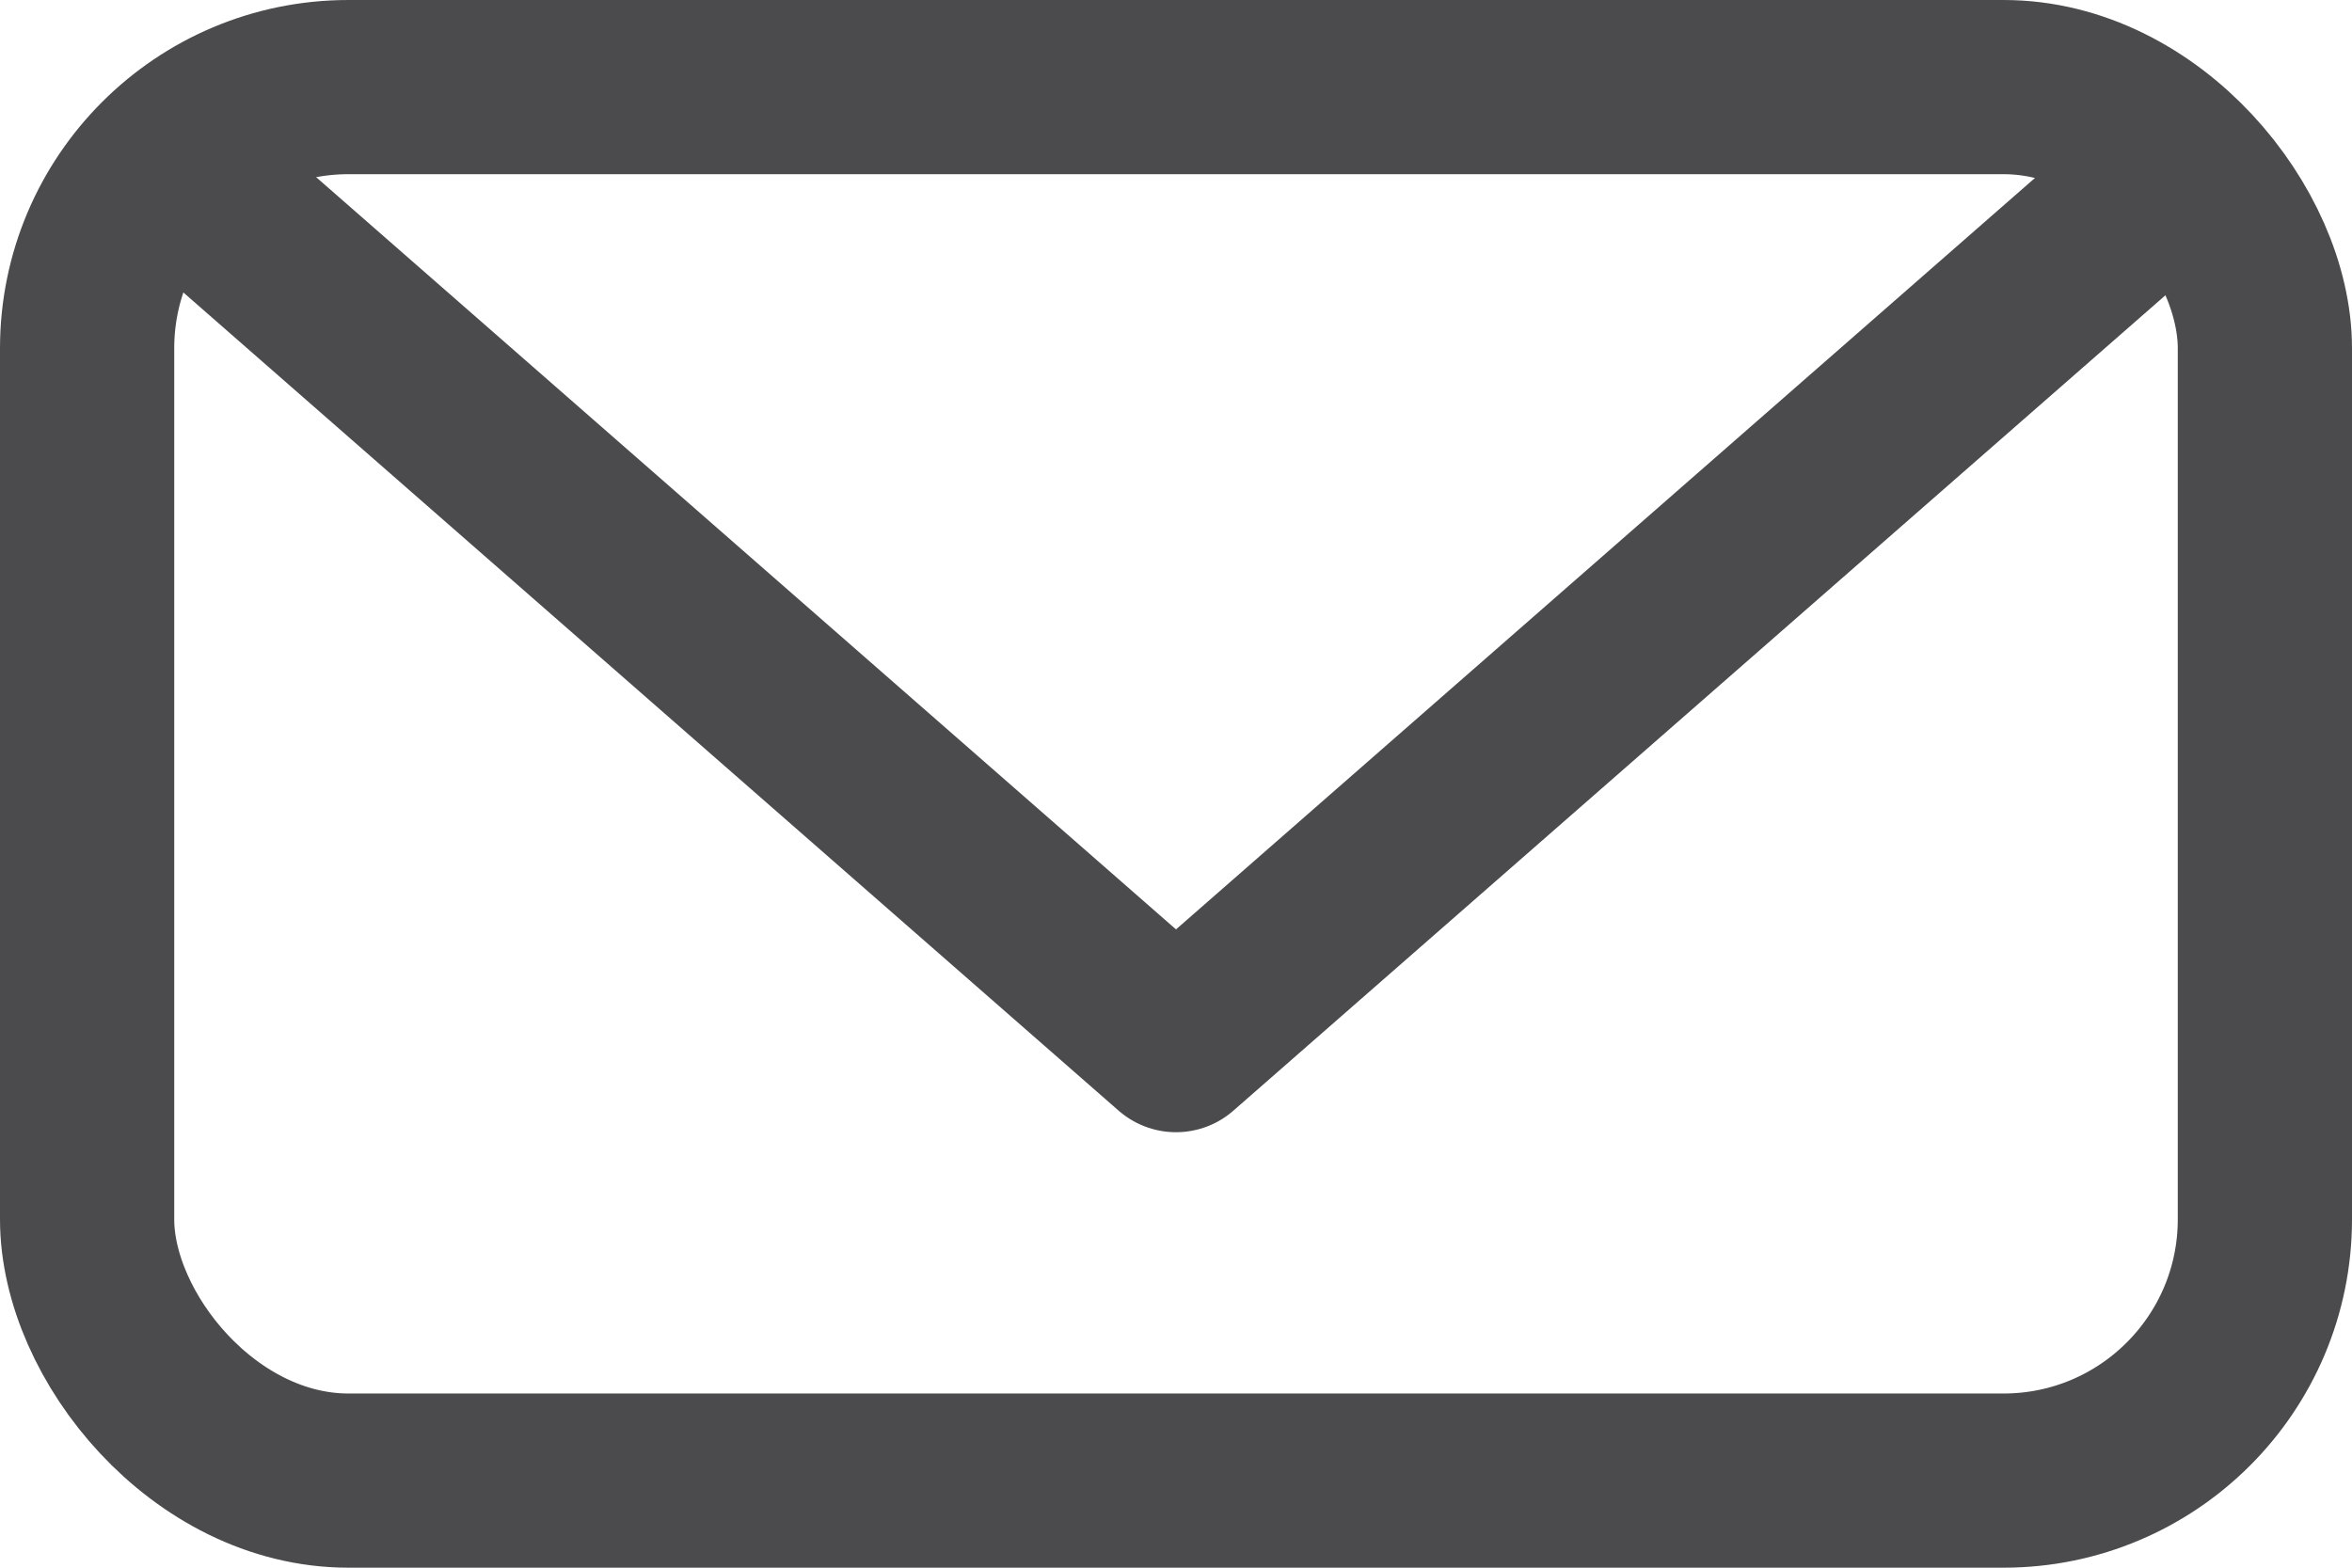
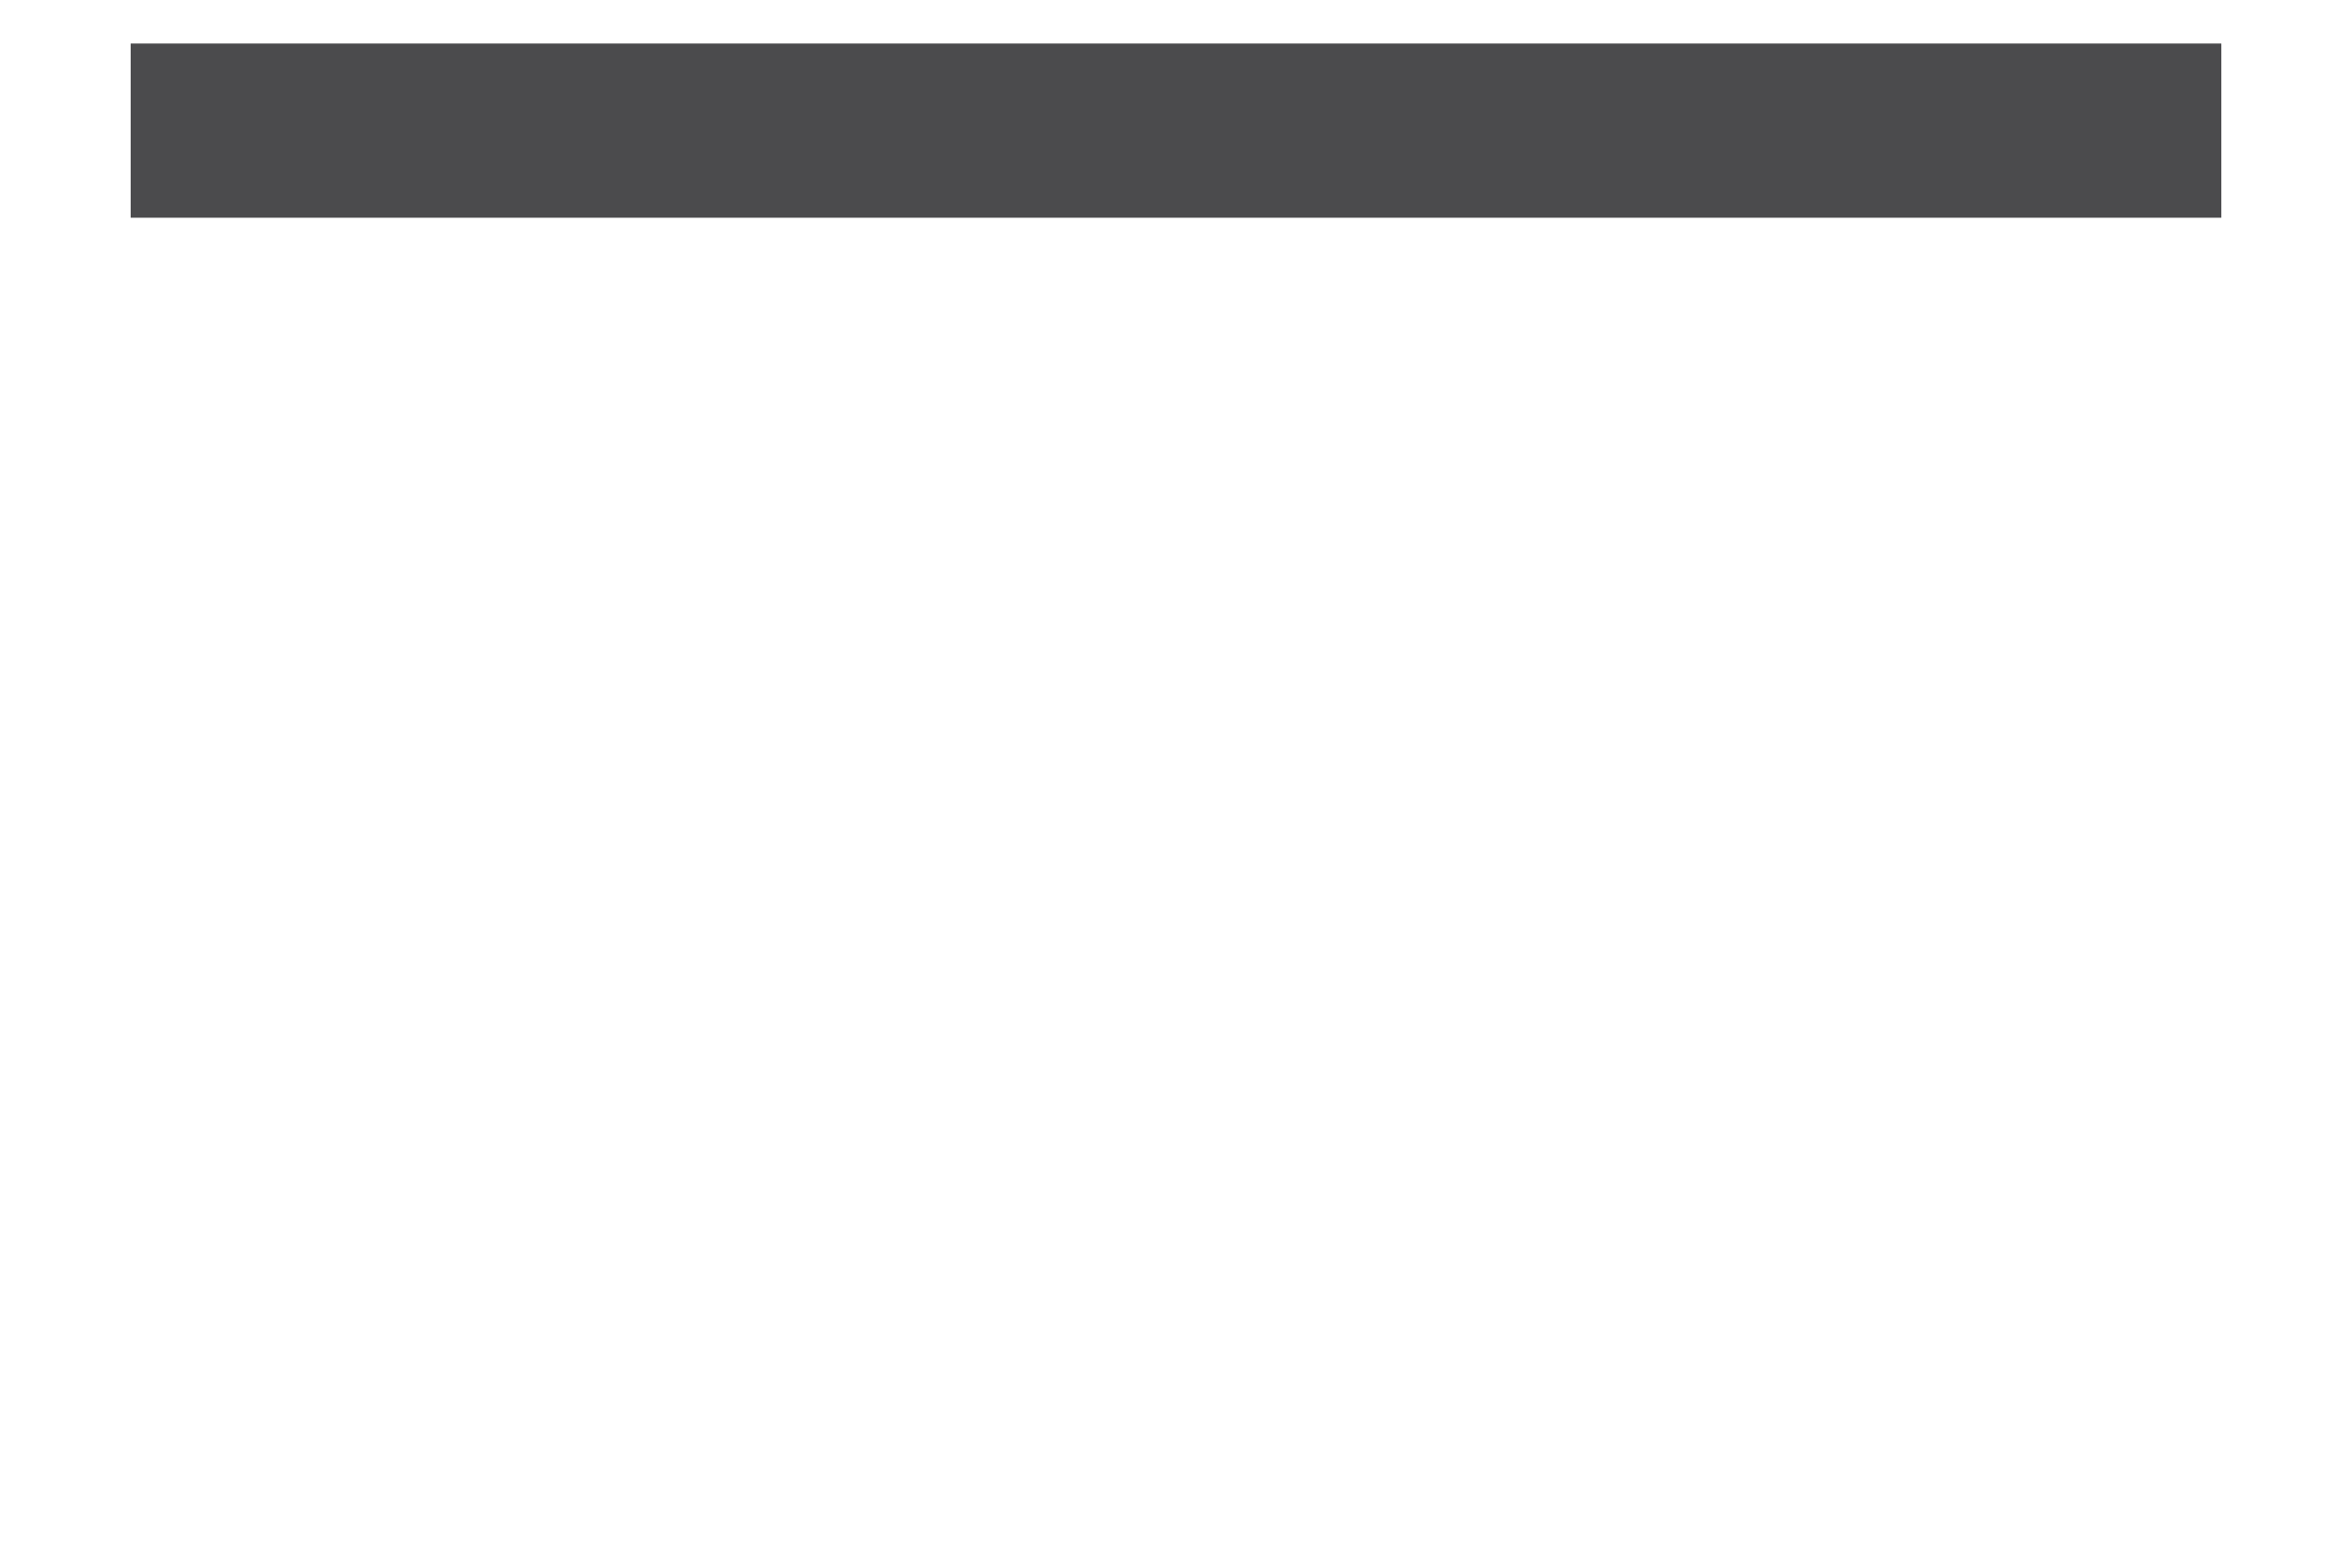
<svg xmlns="http://www.w3.org/2000/svg" width="27" height="18" viewBox="0 0 27 18" fill="none">
-   <rect x="1" y="1" width="25" height="16" rx="3" stroke="#4B4B4D" stroke-width="2" />
-   <path d="M1.5 1.5L13.5 12L25.5 1.5" stroke="#4B4B4D" stroke-width="2" stroke-linejoin="round" />
+   <path d="M1.5 1.5L25.5 1.5" stroke="#4B4B4D" stroke-width="2" stroke-linejoin="round" />
</svg>